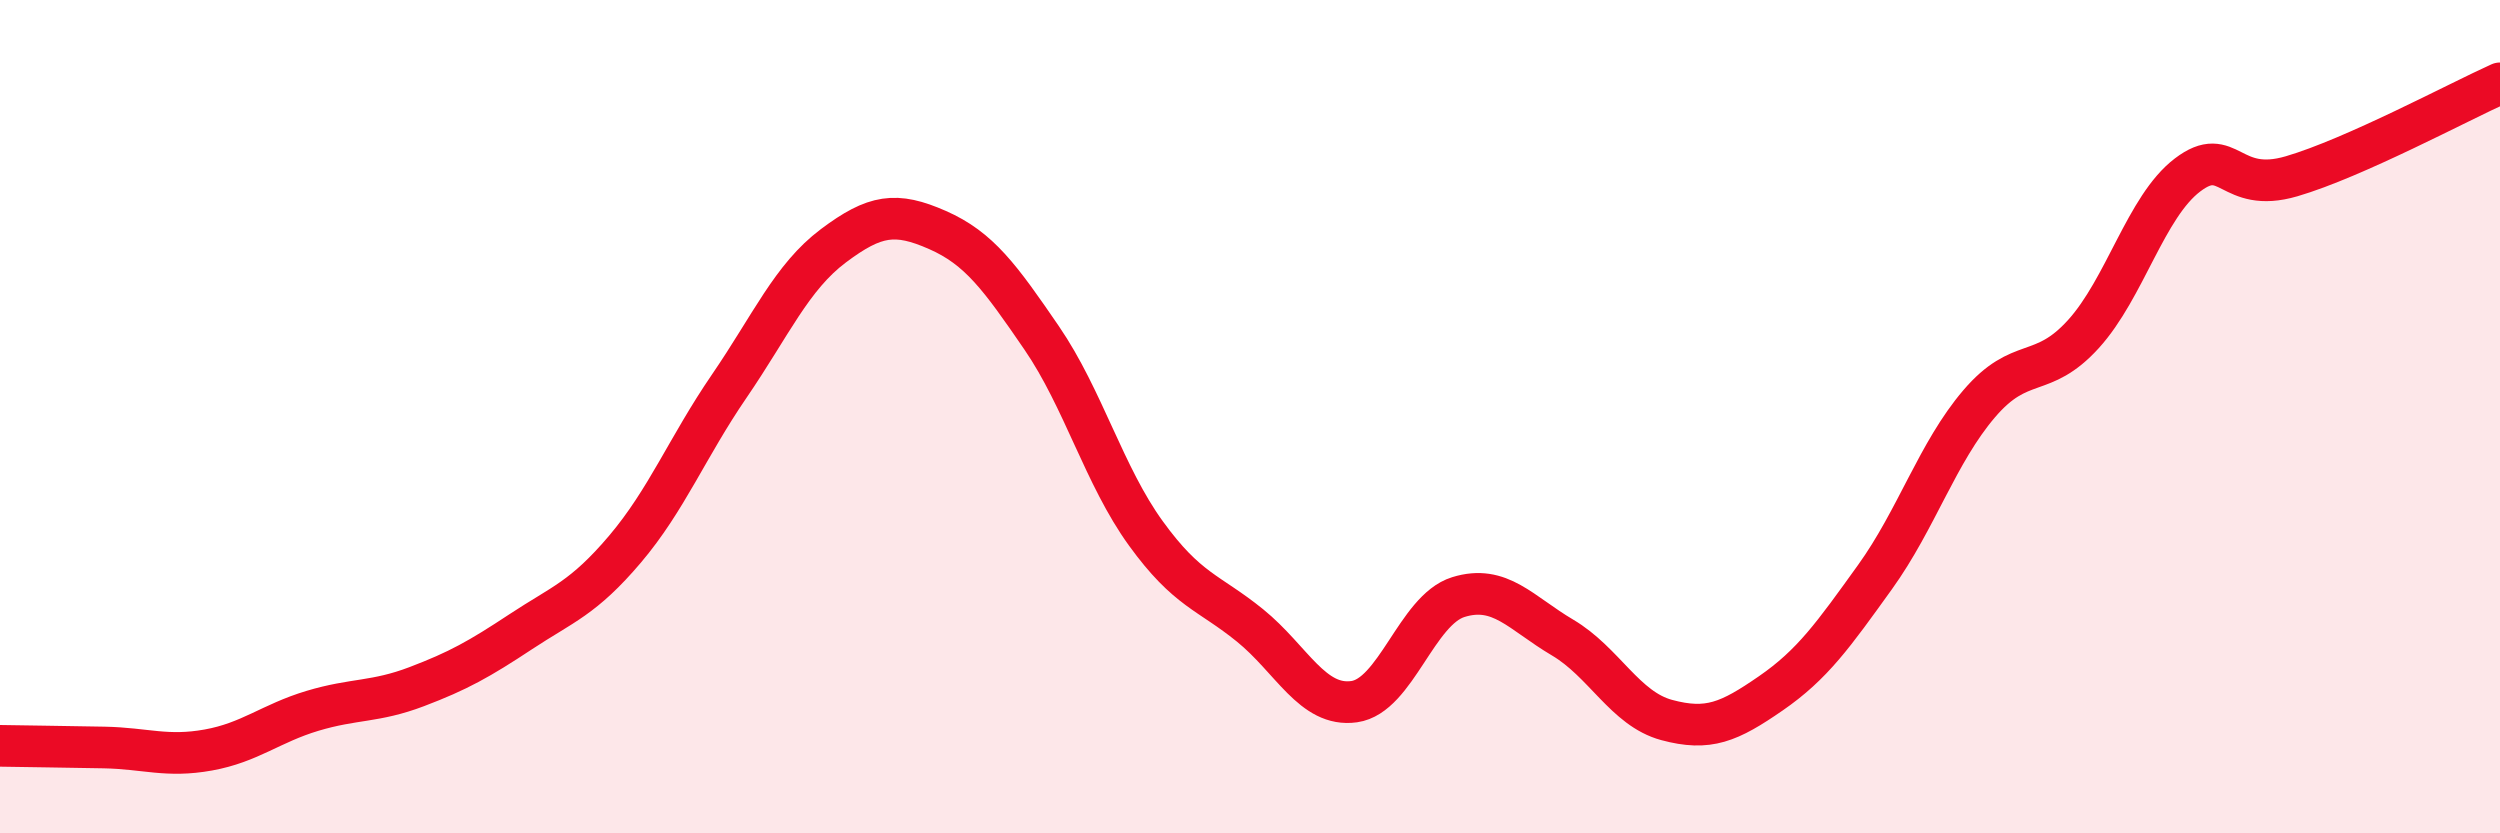
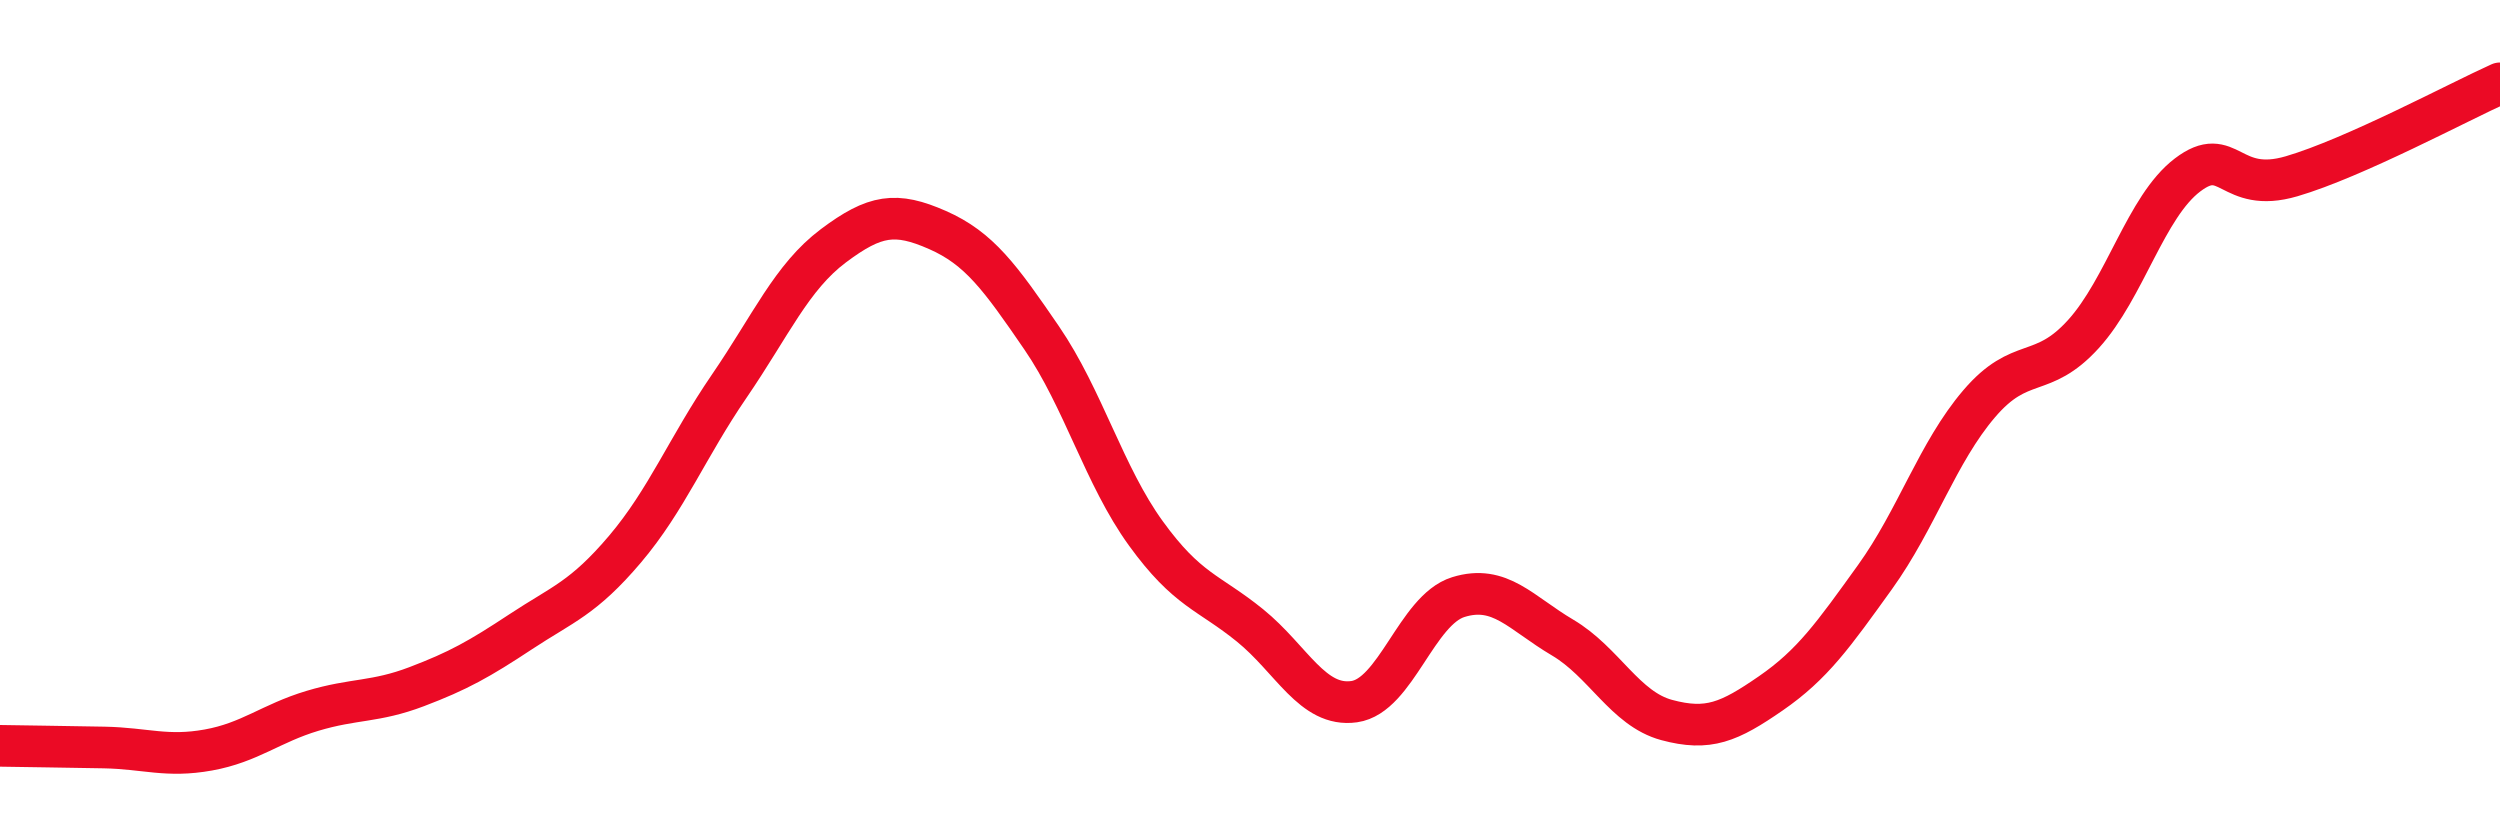
<svg xmlns="http://www.w3.org/2000/svg" width="60" height="20" viewBox="0 0 60 20">
-   <path d="M 0,17.9 C 0.5,17.91 1.5,17.92 2.5,17.94 C 3.5,17.96 4,18.18 5,18 C 6,17.82 6.5,17.36 7.5,17.06 C 8.5,16.76 9,16.86 10,16.48 C 11,16.1 11.5,15.82 12.5,15.16 C 13.5,14.5 14,14.36 15,13.18 C 16,12 16.5,10.73 17.5,9.27 C 18.5,7.81 19,6.65 20,5.9 C 21,5.15 21.5,5.08 22.5,5.52 C 23.5,5.96 24,6.65 25,8.11 C 26,9.57 26.5,11.42 27.5,12.8 C 28.5,14.18 29,14.2 30,15.01 C 31,15.82 31.5,16.98 32.5,16.84 C 33.5,16.7 34,14.64 35,14.33 C 36,14.02 36.5,14.71 37.5,15.3 C 38.5,15.89 39,17.01 40,17.28 C 41,17.55 41.5,17.33 42.5,16.64 C 43.5,15.95 44,15.24 45,13.85 C 46,12.46 46.5,10.86 47.5,9.69 C 48.5,8.52 49,9.12 50,8.02 C 51,6.92 51.5,4.96 52.5,4.2 C 53.5,3.44 53.5,4.67 55,4.23 C 56.5,3.79 59,2.45 60,2L60 20L0 20Z" fill="#EB0A25" opacity="0.1" stroke-linecap="round" stroke-linejoin="round" />
  <path d="M 0,17.9 C 0.5,17.91 1.5,17.92 2.5,17.94 C 3.5,17.96 4,18.18 5,18 C 6,17.82 6.5,17.36 7.5,17.06 C 8.5,16.76 9,16.86 10,16.48 C 11,16.1 11.5,15.82 12.5,15.16 C 13.5,14.5 14,14.36 15,13.18 C 16,12 16.5,10.73 17.5,9.27 C 18.5,7.81 19,6.65 20,5.9 C 21,5.15 21.5,5.08 22.5,5.52 C 23.5,5.96 24,6.65 25,8.11 C 26,9.57 26.5,11.42 27.5,12.8 C 28.5,14.18 29,14.2 30,15.01 C 31,15.82 31.5,16.98 32.5,16.84 C 33.5,16.7 34,14.64 35,14.33 C 36,14.02 36.5,14.71 37.5,15.3 C 38.5,15.89 39,17.01 40,17.28 C 41,17.55 41.5,17.33 42.5,16.64 C 43.5,15.95 44,15.24 45,13.85 C 46,12.46 46.5,10.86 47.5,9.69 C 48.5,8.52 49,9.12 50,8.02 C 51,6.92 51.5,4.96 52.5,4.2 C 53.5,3.44 53.5,4.67 55,4.23 C 56.5,3.79 59,2.45 60,2" stroke="#EB0A25" stroke-width="1" fill="none" stroke-linecap="round" stroke-linejoin="round" />
</svg>